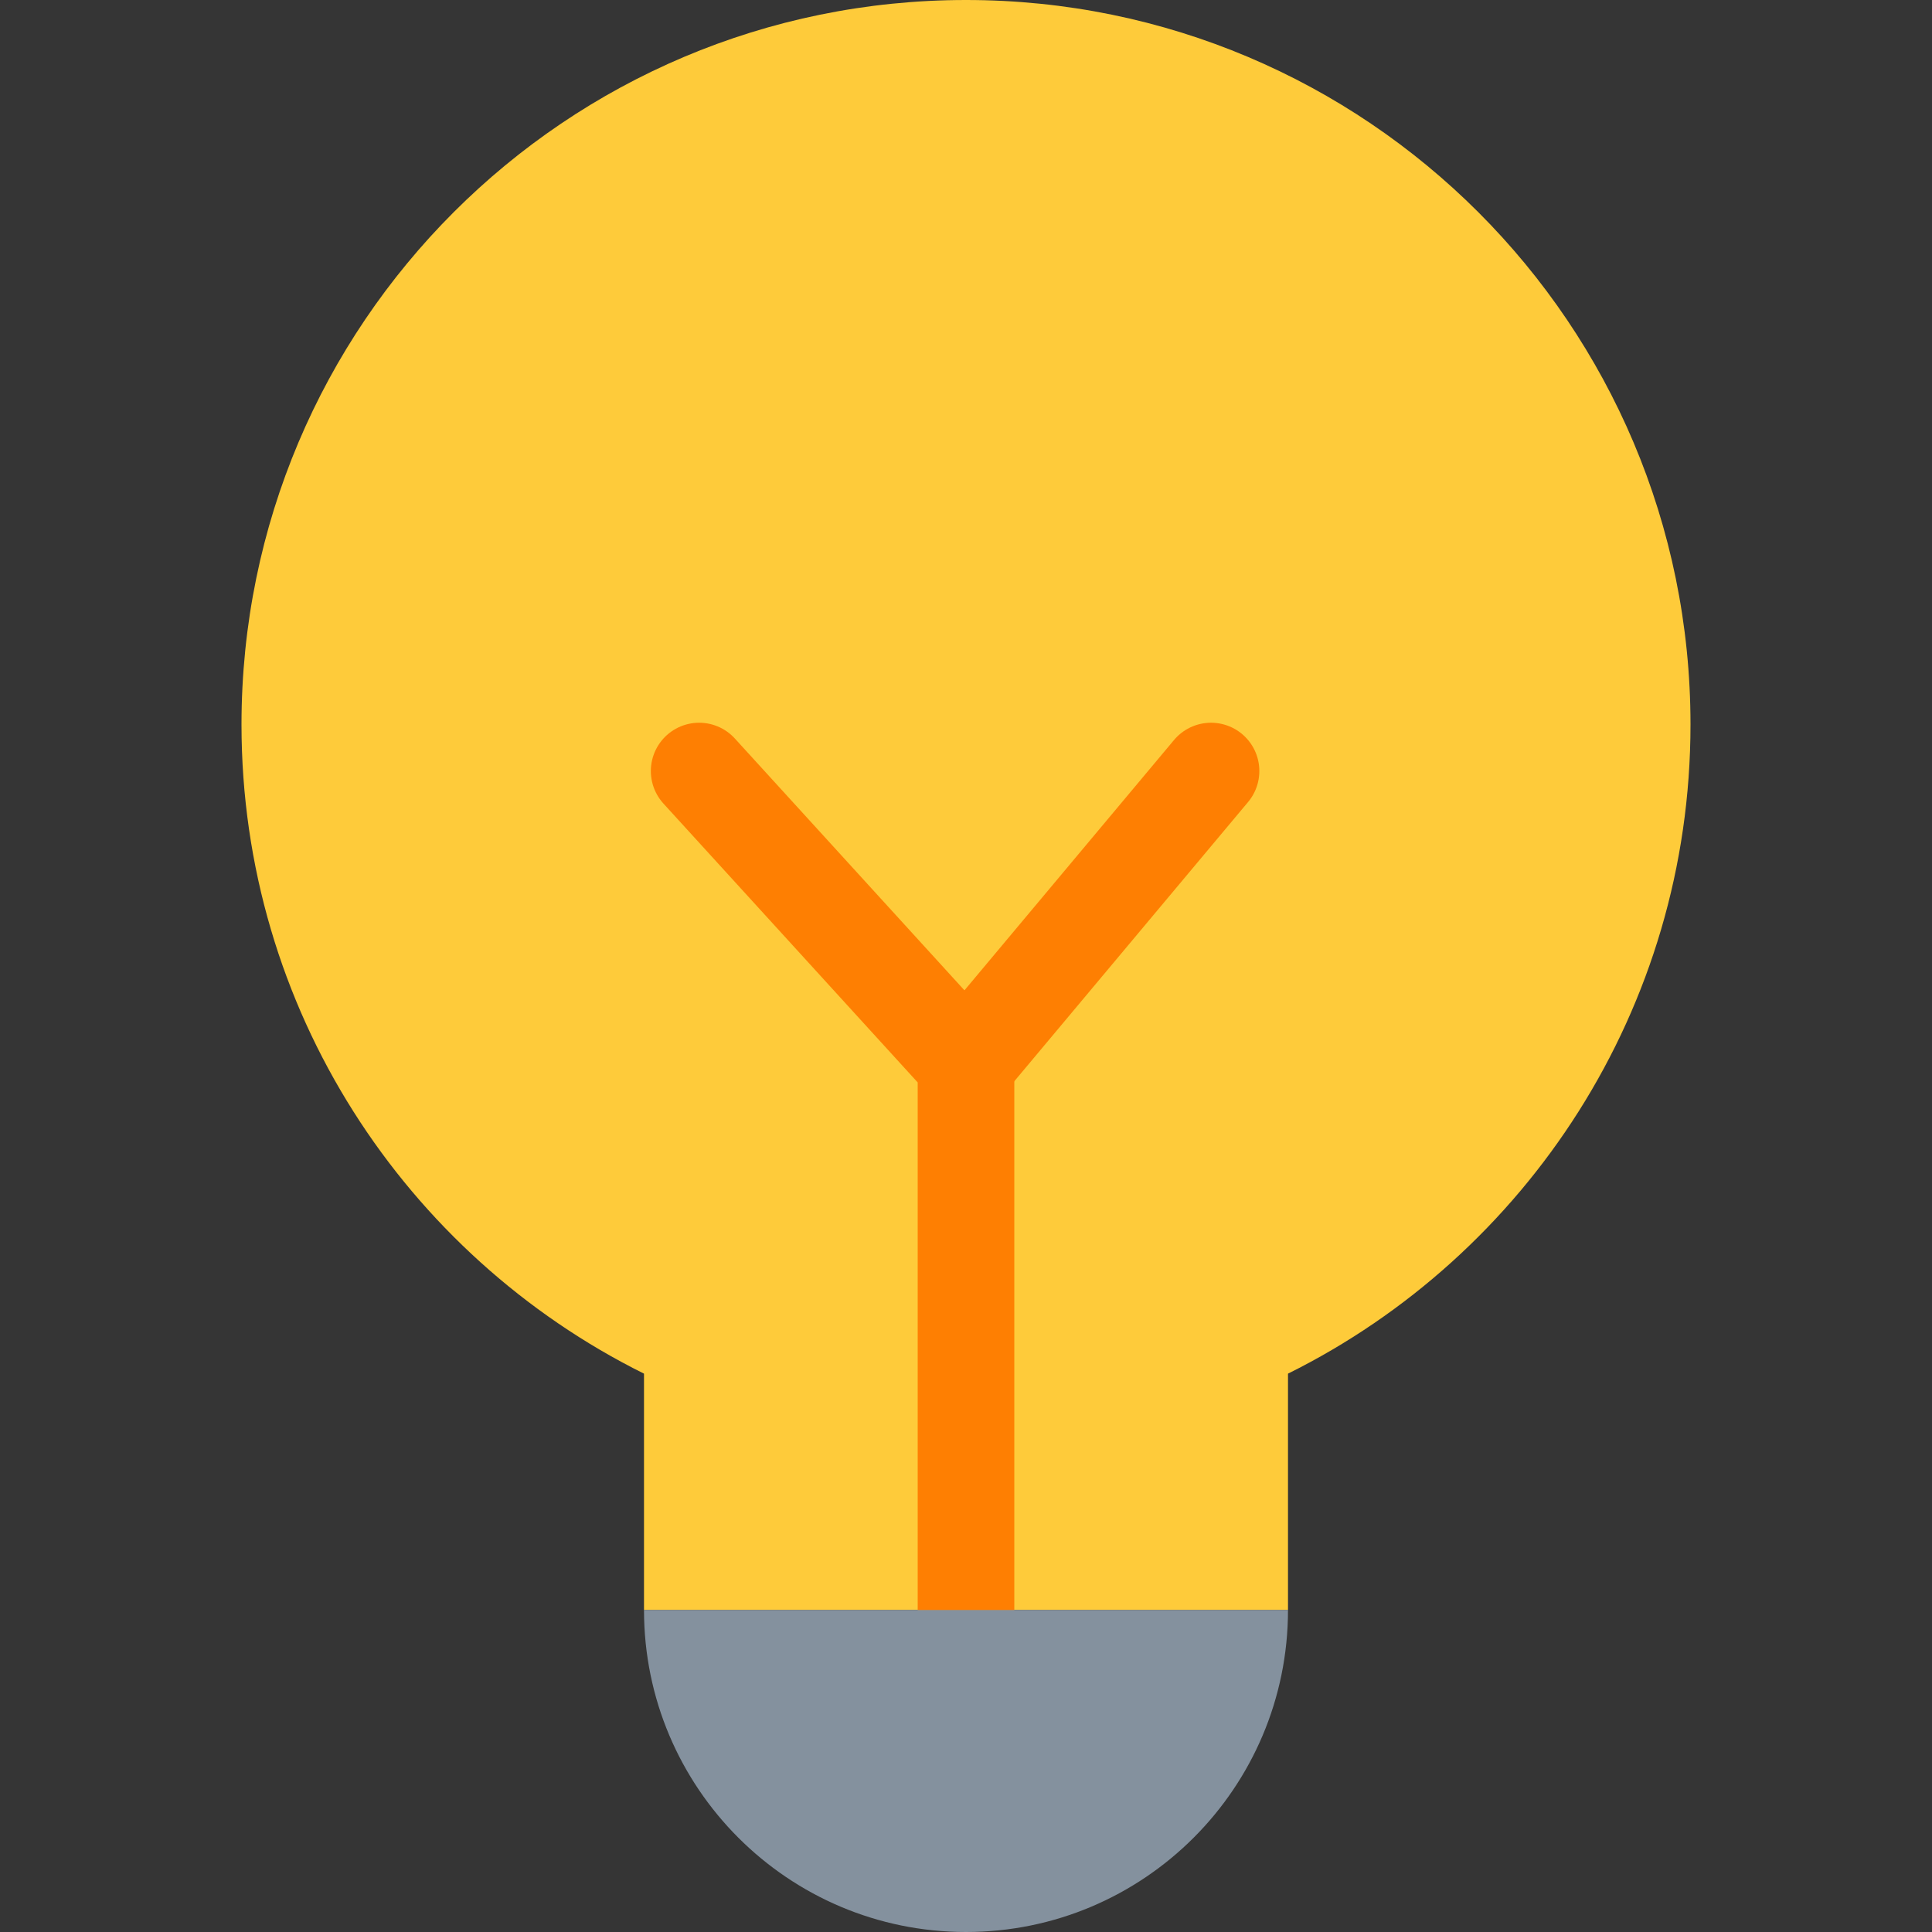
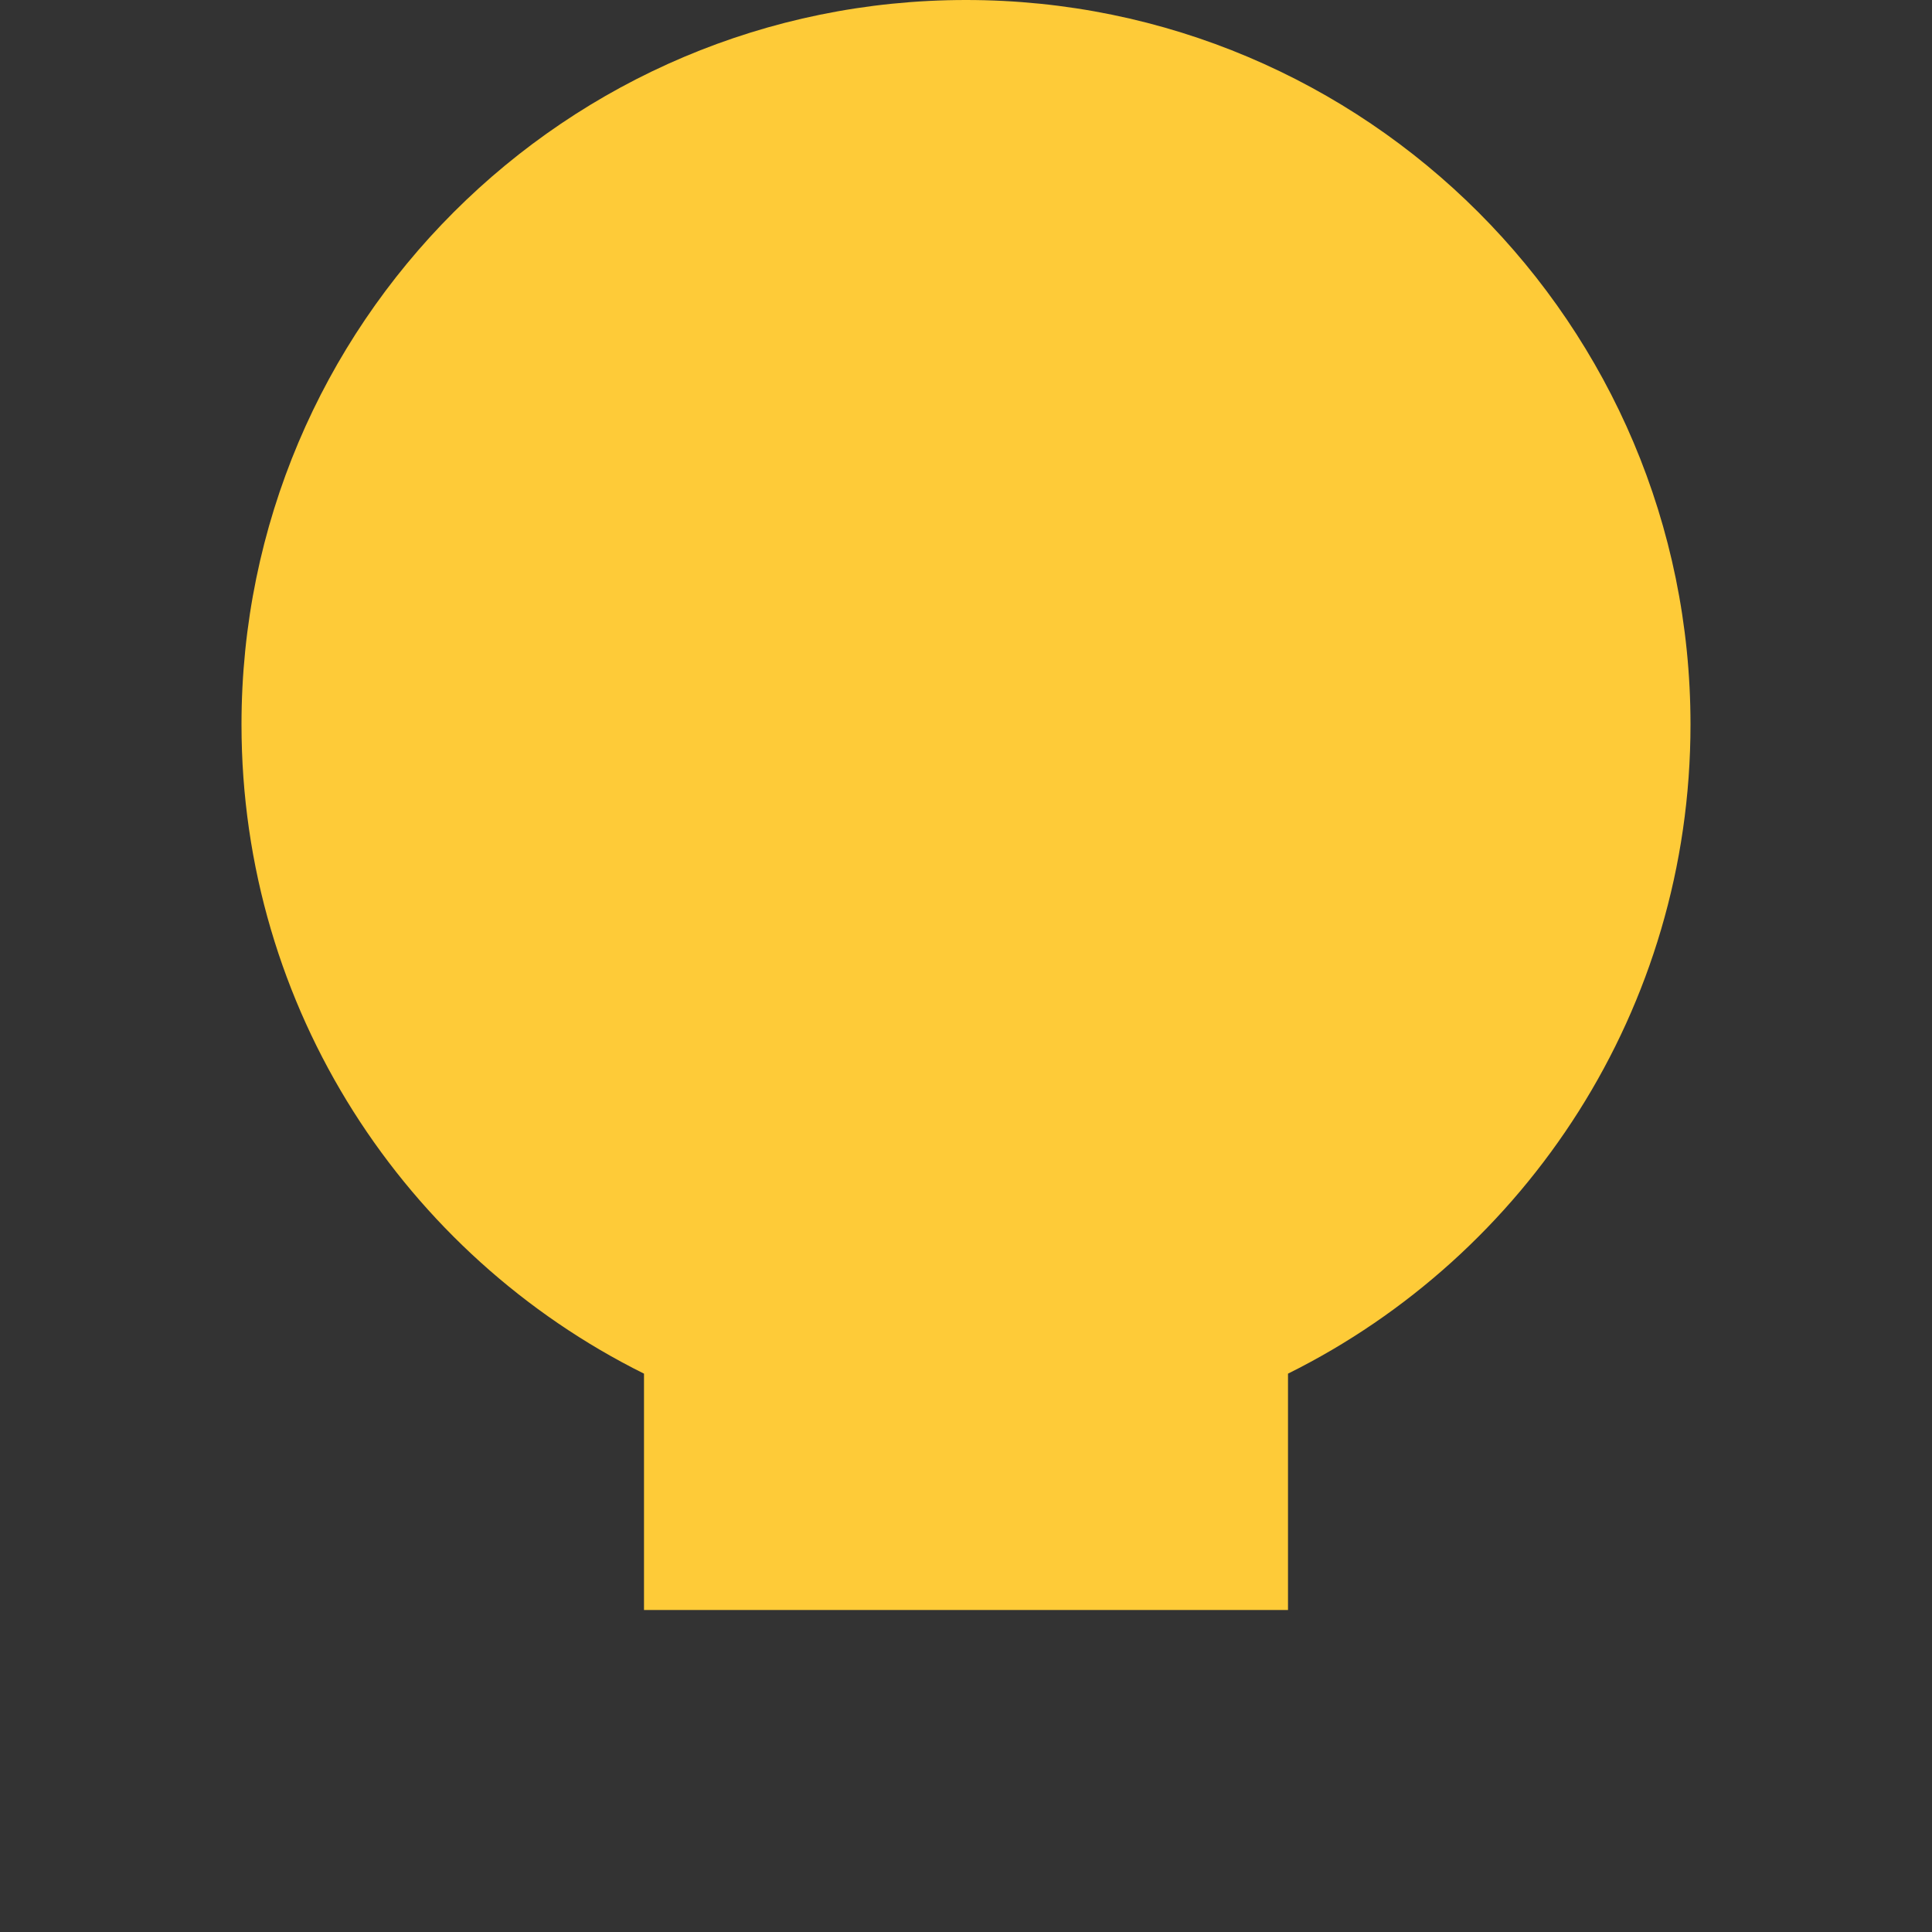
<svg xmlns="http://www.w3.org/2000/svg" width="24" height="24" viewBox="0 0 24 24" fill="none">
  <rect x="0" y="0" width="24" height="24" fill="#333333" stroke="none" />
  <g id="ic_menu_07">
    <g id="ic_menu_07_2">
      <g id="Group">
        <path id="Combined Shape" fill-rule="evenodd" clip-rule="evenodd" d="M16 17.064C18.963 15.592 21 12.534 21 9C21 4.029 16.971 0 12 0C7.029 0 3 4.029 3 9C3 12.534 5.037 15.592 8 17.064V20H16V17.064Z" fill="#FECB38" />
-         <path id="Path 23" d="M12 20V13.214L8.685 9.578" stroke="#FE7E00" stroke-width="1.2" stroke-linecap="round" />
-         <path id="Rectangle" d="M8 20H16C16 22.209 14.209 24 12 24C9.791 24 8 22.209 8 20Z" fill="#83909D" />
-         <path id="Path 24" d="M12 13.214L15.044 9.578" stroke="#FE7E00" stroke-width="1.2" stroke-linecap="round" />
      </g>
-       <rect id="Rectangle_2" width="24" height="24" fill="white" fill-opacity="0.01" />
    </g>
  </g>
</svg>